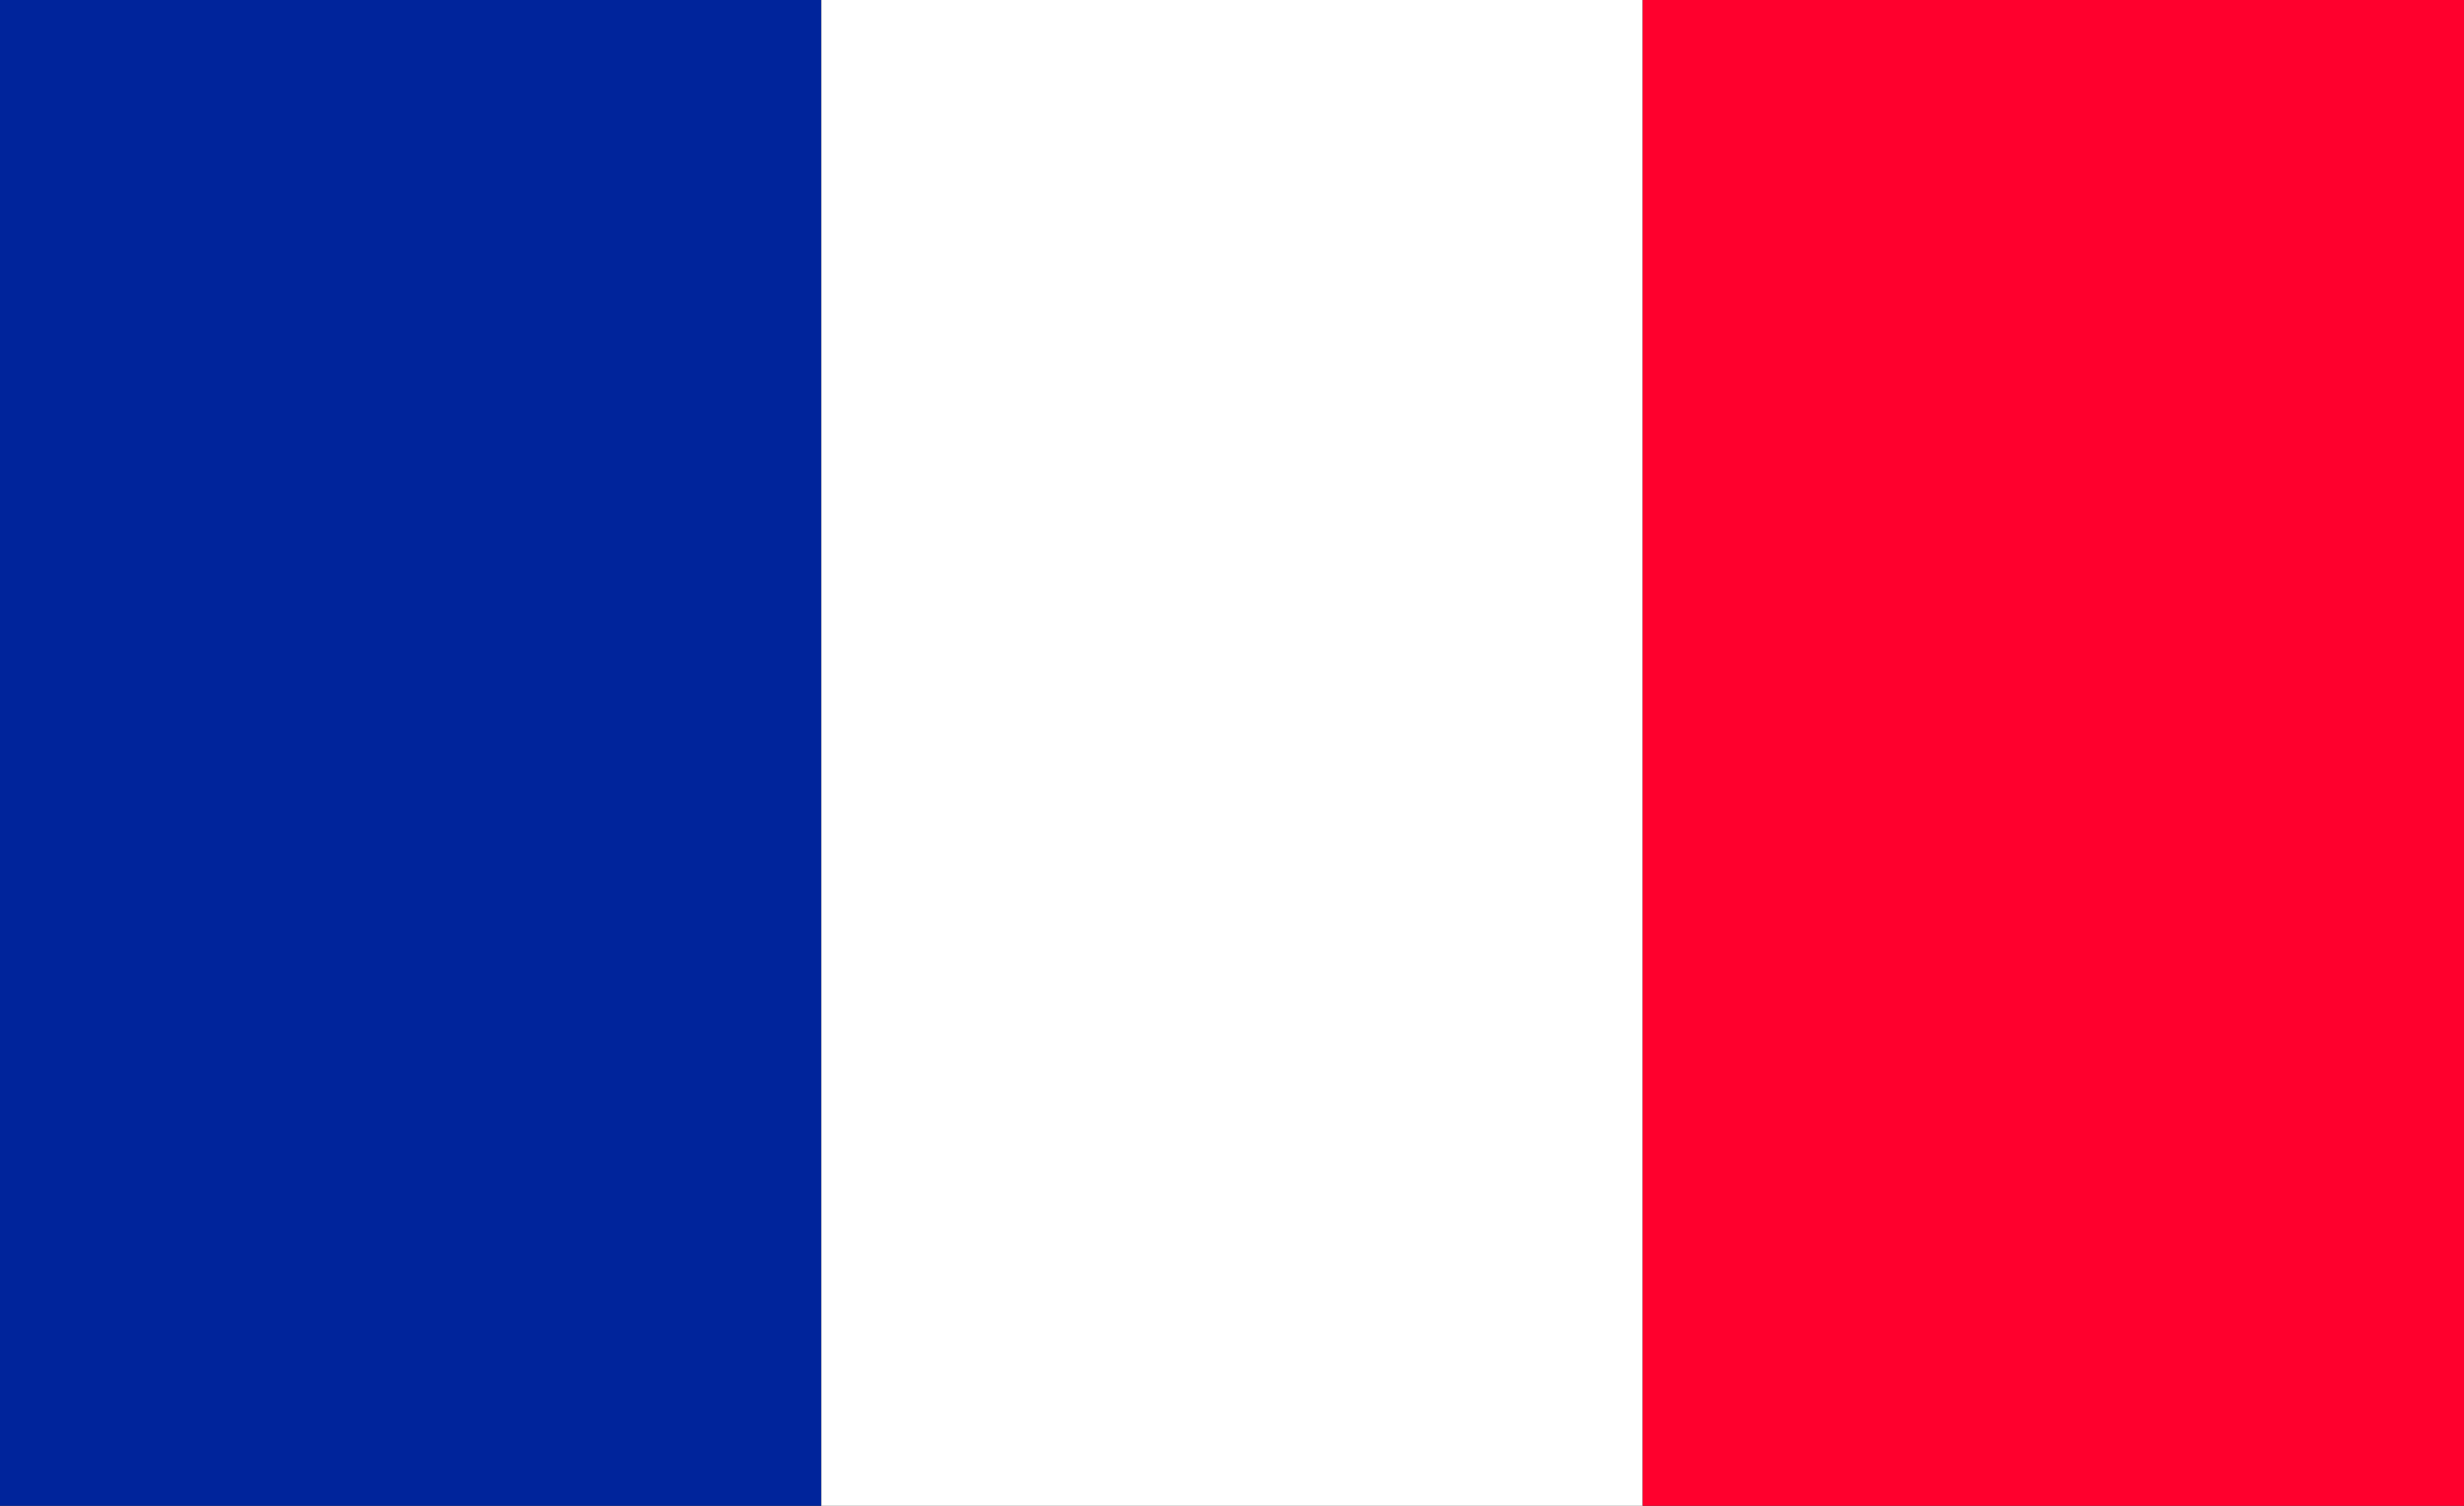
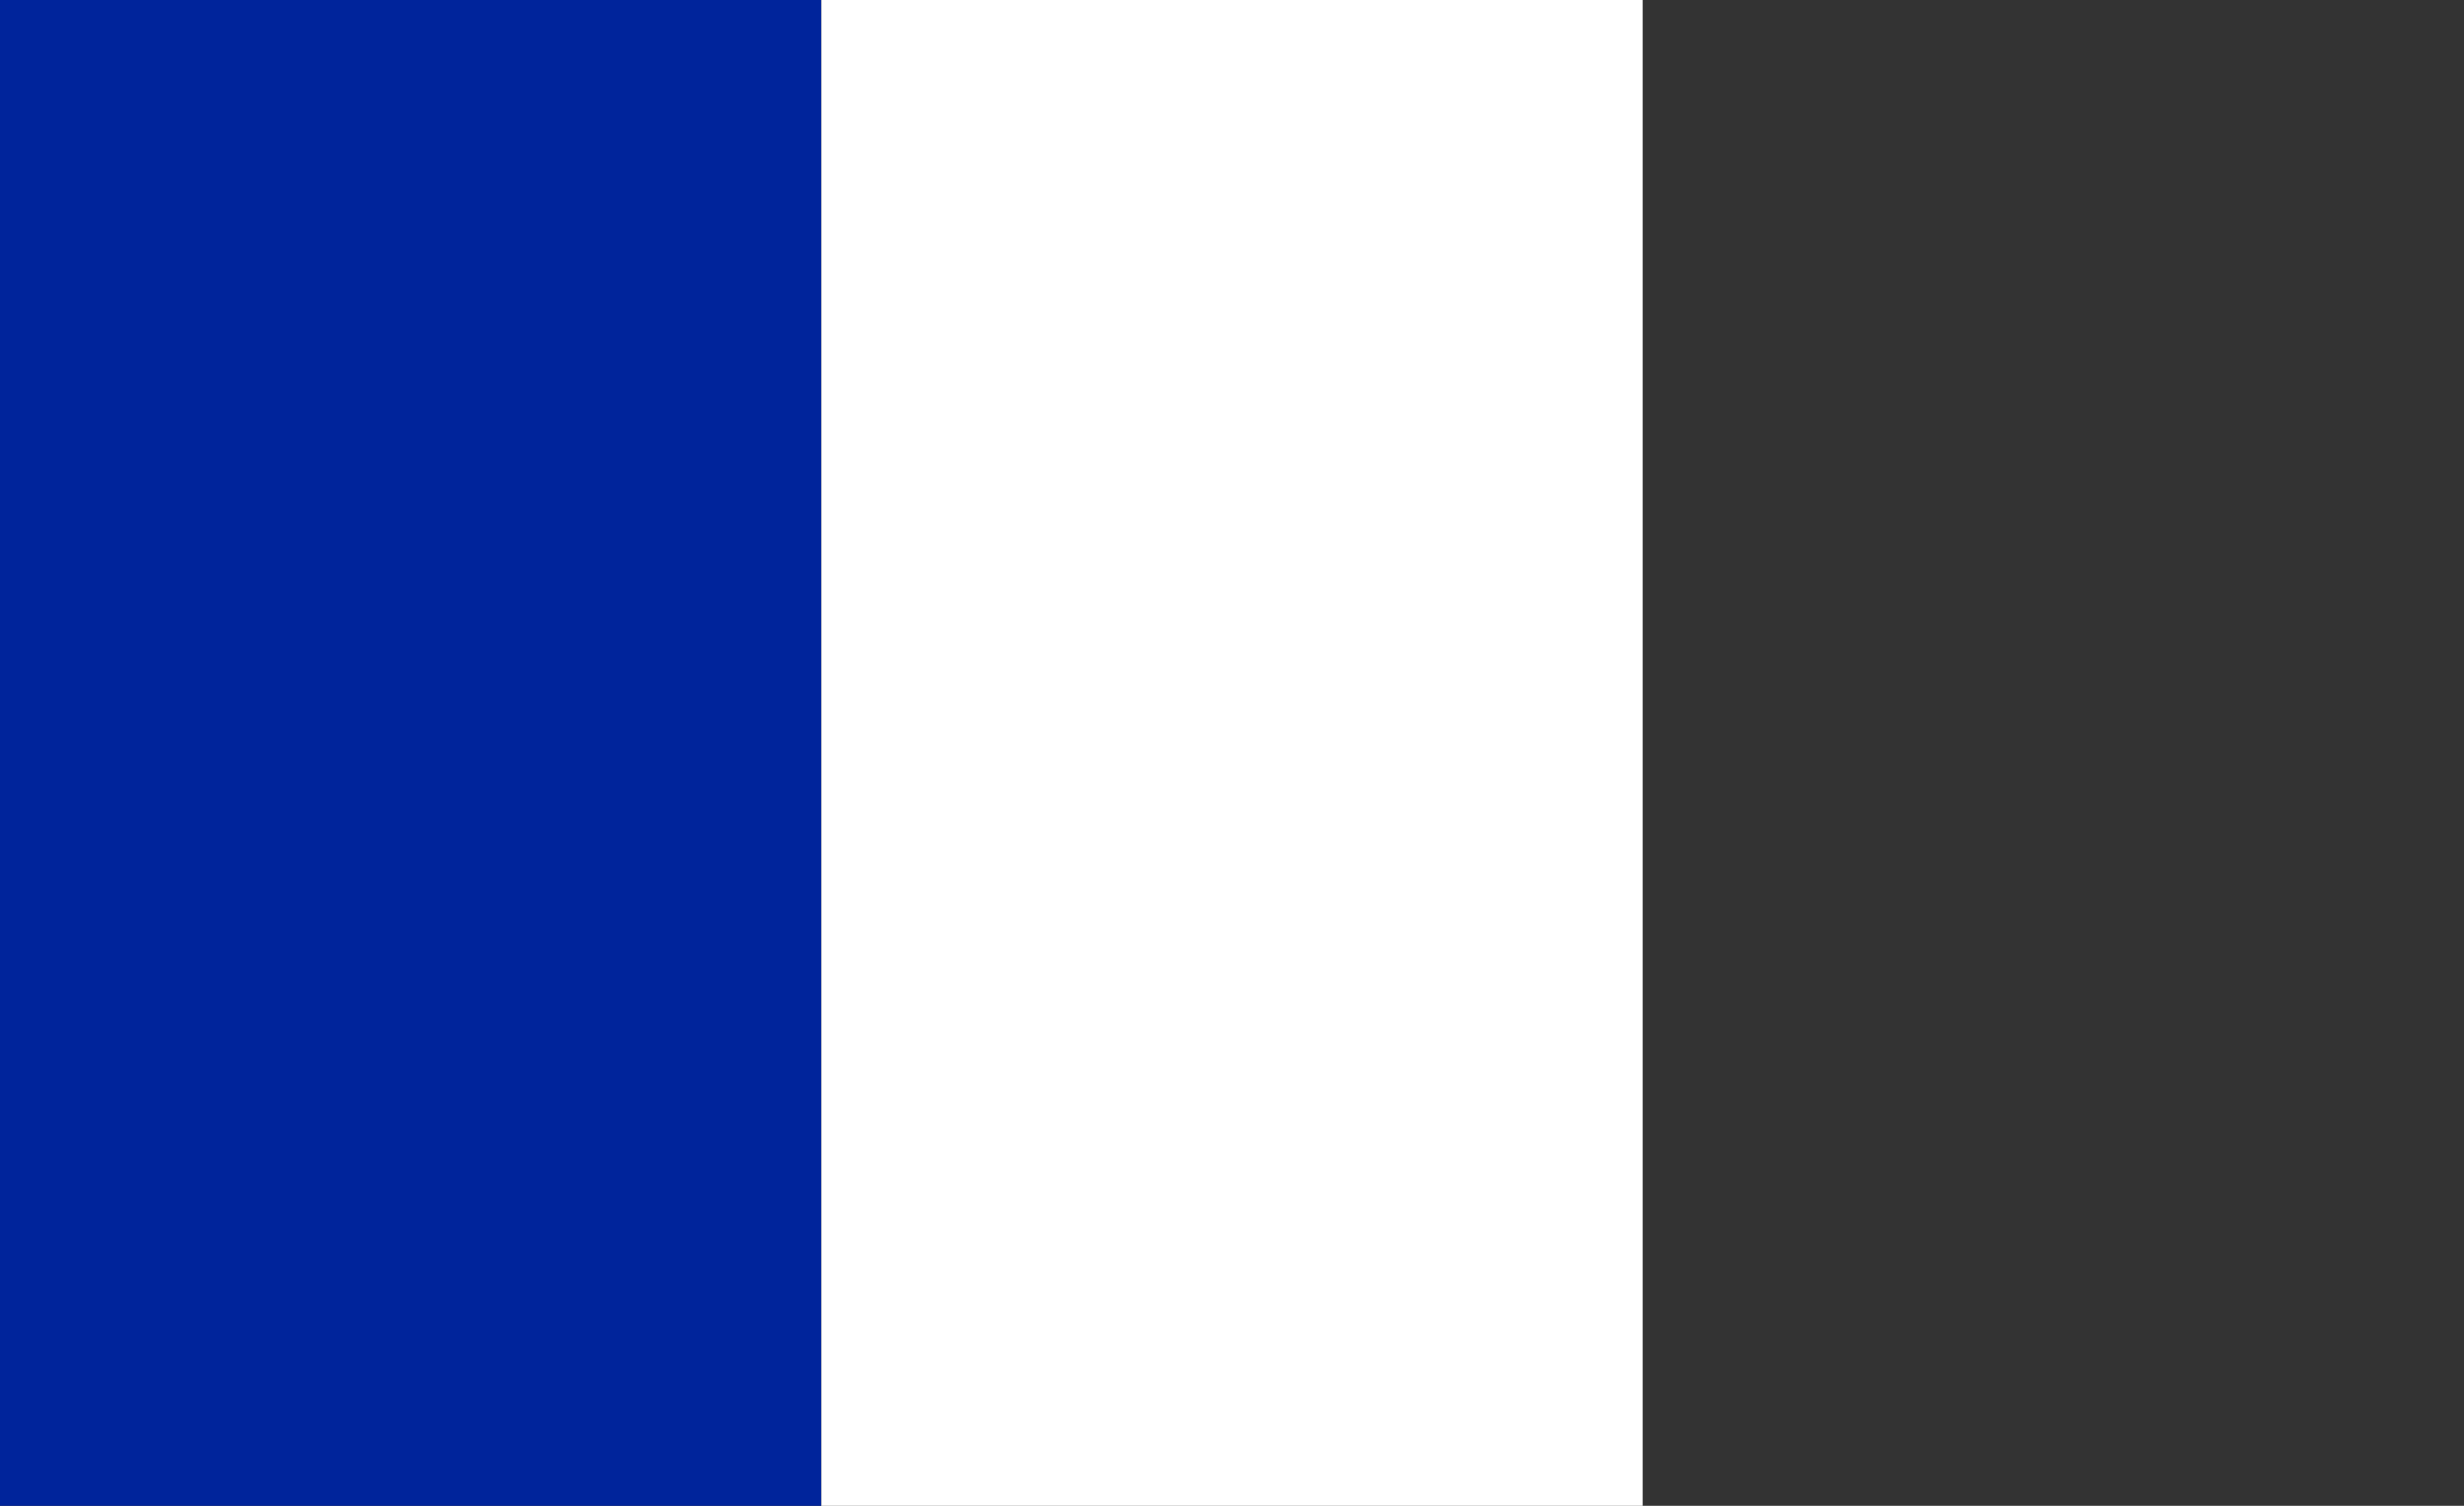
<svg xmlns="http://www.w3.org/2000/svg" width="36" height="22" viewBox="0 0 36 22">
  <rect x="0" y="0" width="36" height="22" fill="#333333" stroke="none" />
  <g id="グループ_1563" data-name="グループ 1563" transform="translate(-0.173 0.147)">
    <rect id="長方形_1300" data-name="長方形 1300" width="12" height="22" transform="translate(0.173 -0.147)" fill="#00249b" />
    <rect id="長方形_1301" data-name="長方形 1301" width="12" height="22" transform="translate(12.173 -0.147)" fill="#fff" />
-     <rect id="長方形_1302" data-name="長方形 1302" width="12" height="22" transform="translate(24.173 -0.147)" fill="#ff002d" />
  </g>
</svg>